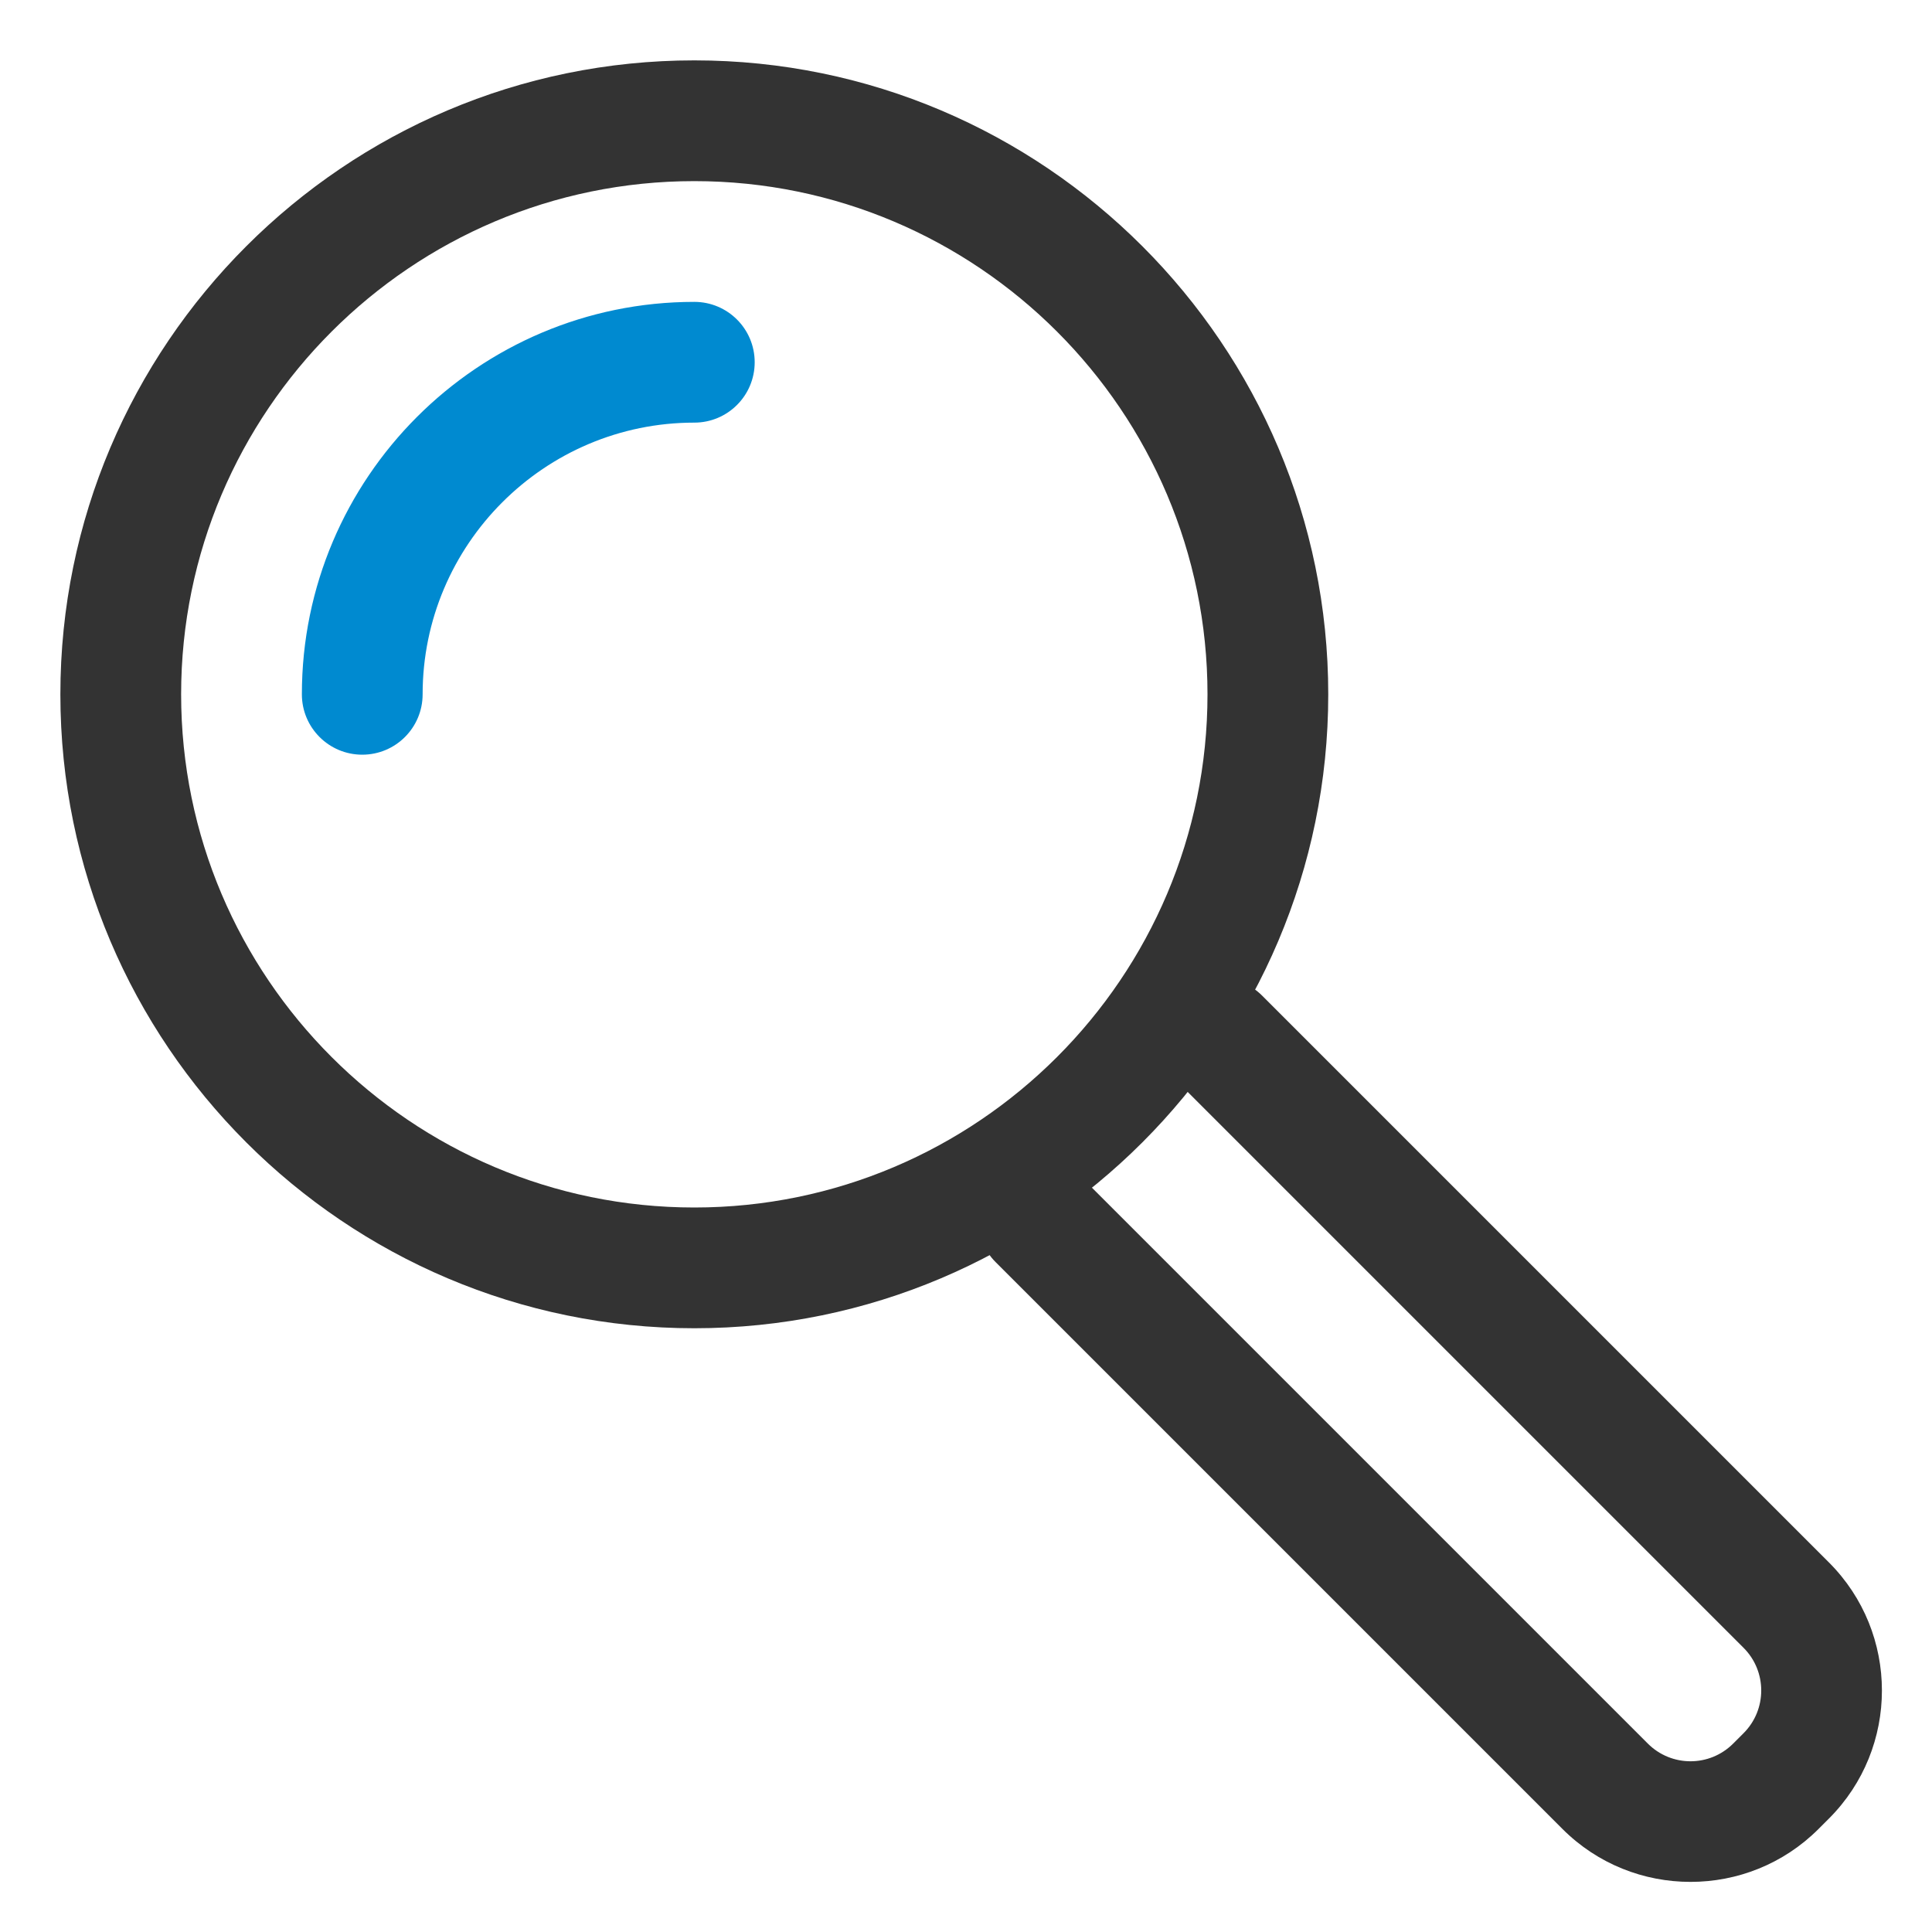
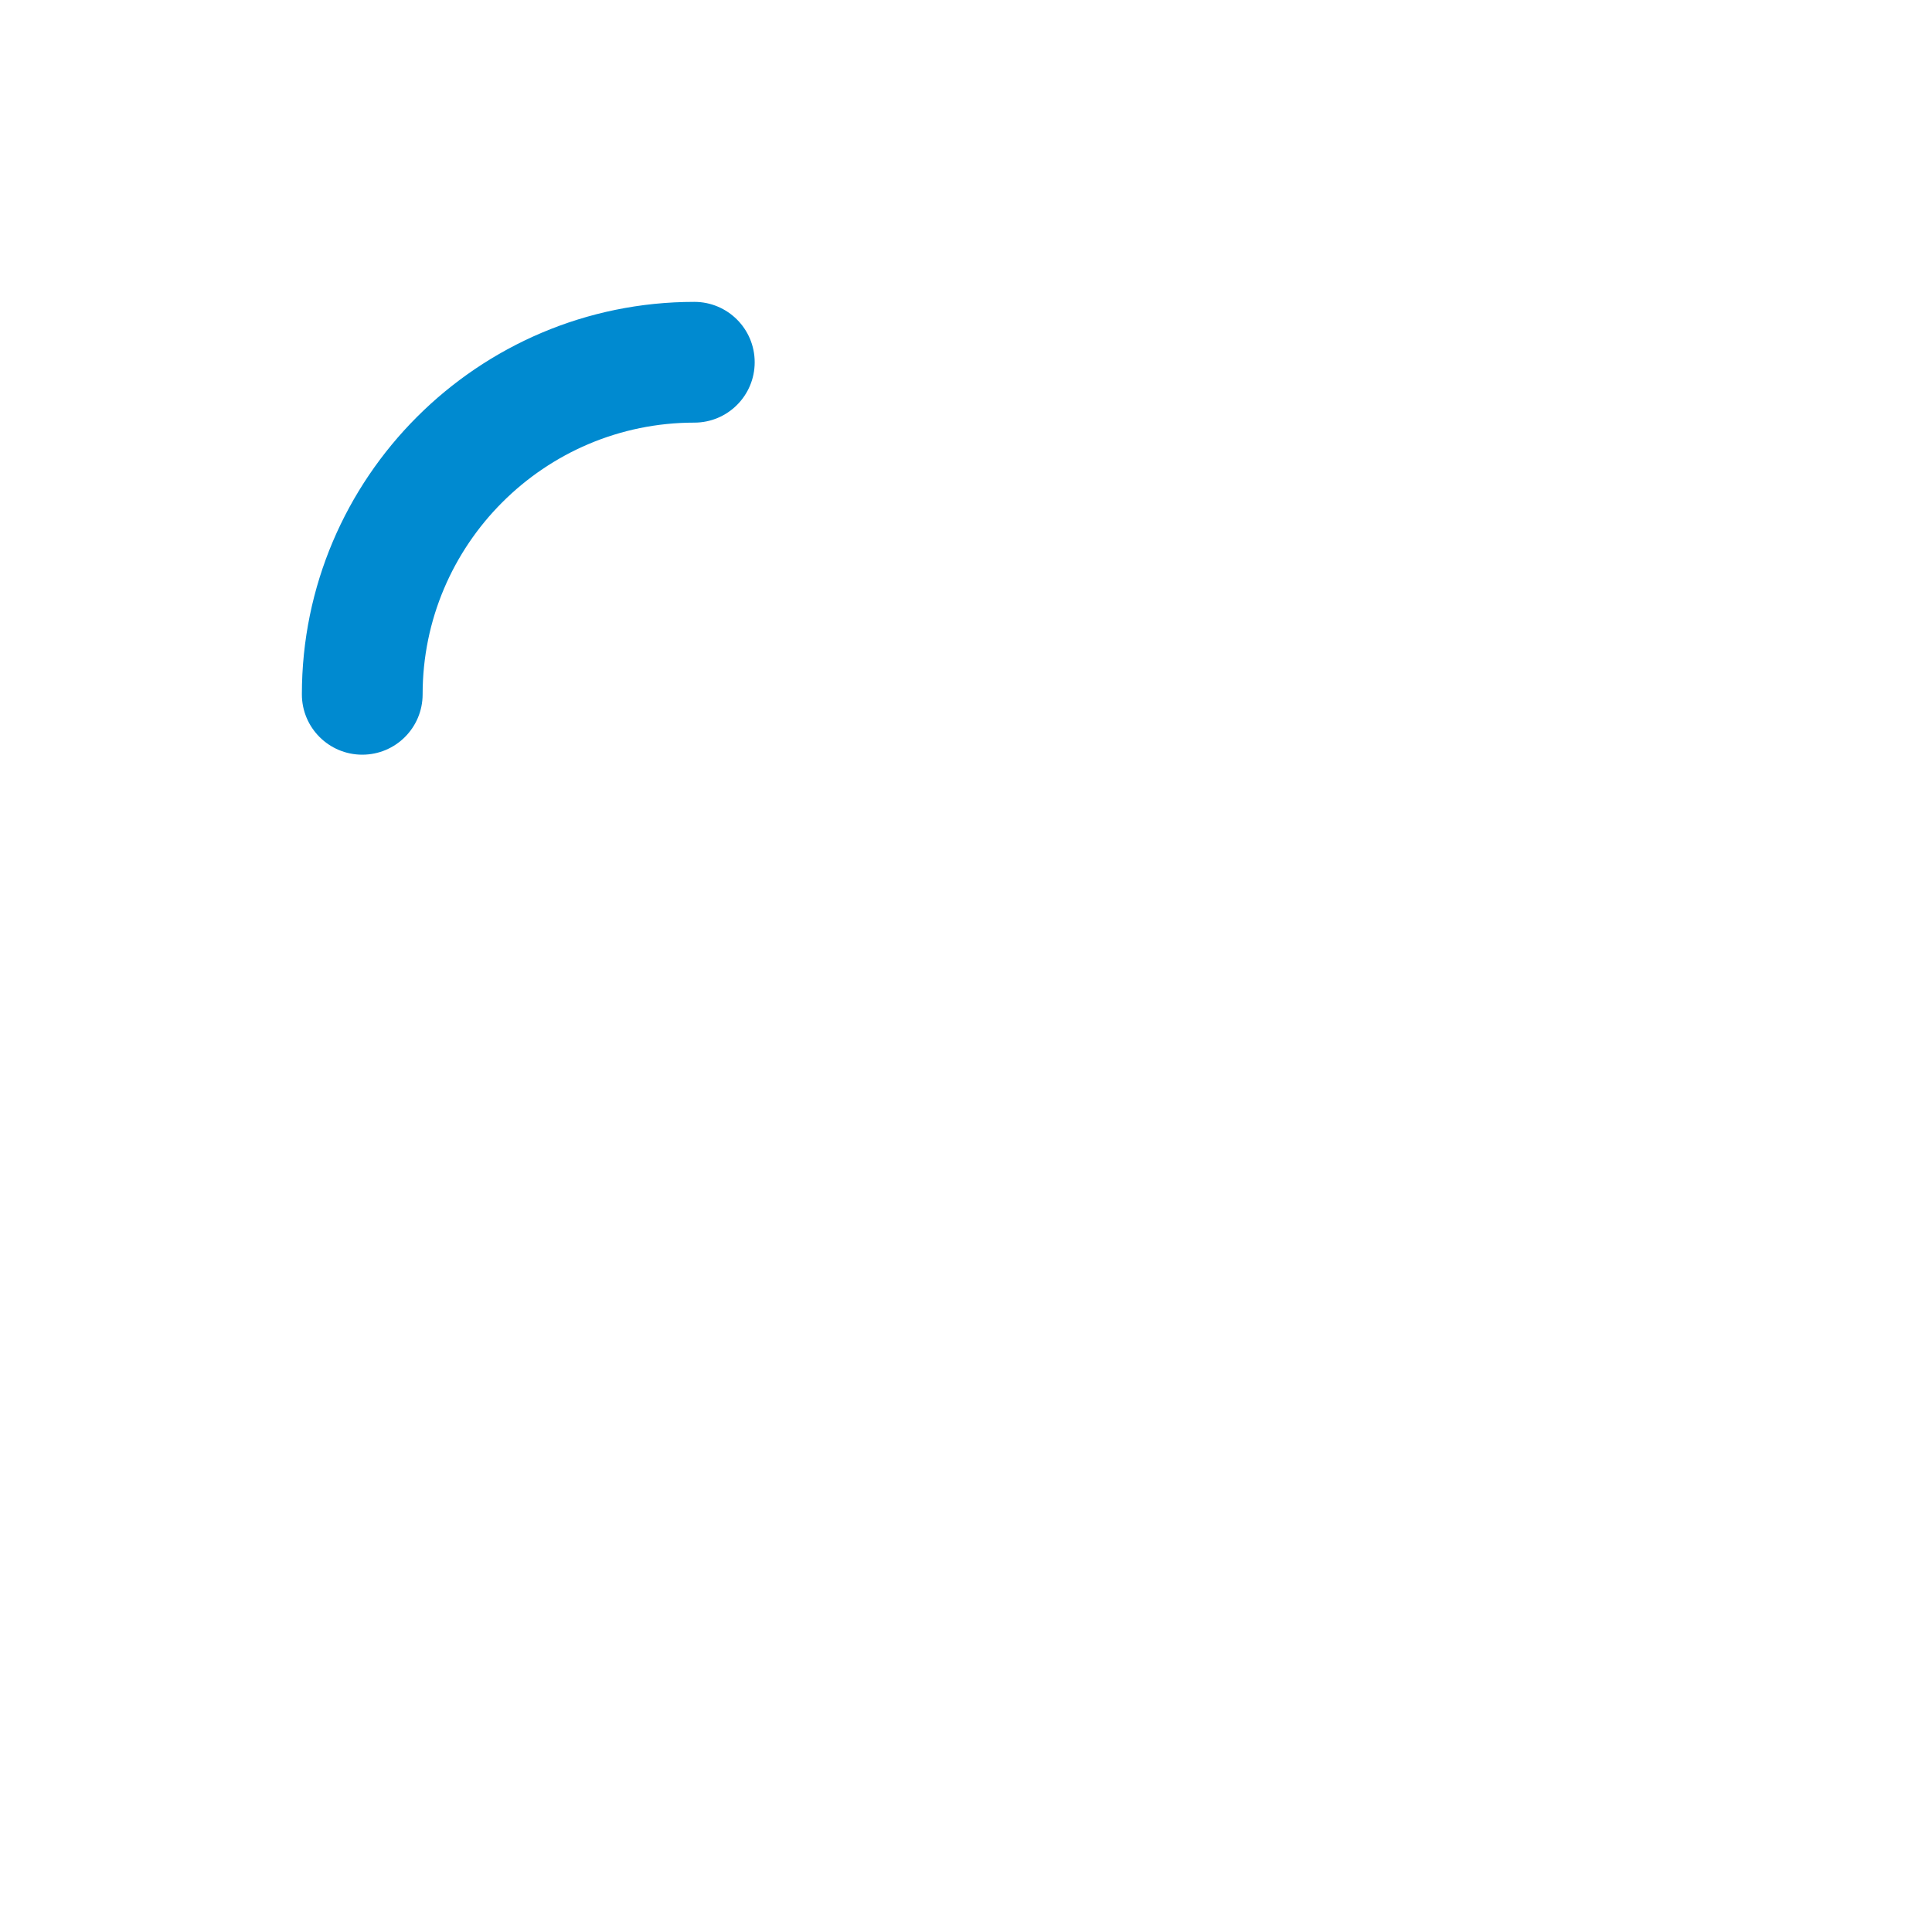
<svg xmlns="http://www.w3.org/2000/svg" version="1.1" id="Layer_1" x="0px" y="0px" viewBox="0 0 32 32" style="enable-background:new 0 0 32 32;" xml:space="preserve">
  <style type="text/css">
	.st0{fill:#008AD0;}
	.st1{fill:#333333;}
</style>
  <g>
-     <path class="st1" d="M11.5,22C5.71,22,1,17.29,1,11.5S5.71,1,11.5,1C17.29,1,22,5.71,22,11.5S17.29,22,11.5,22z M11.5,3   C6.813,3,3,6.813,3,11.5S6.813,20,11.5,20s8.5-3.813,8.5-8.5S16.187,3,11.5,3z" />
-   </g>
+     </g>
  <g>
    <path class="st0" d="M6,12.5c-0.552,0-1-0.447-1-1C5,7.916,7.916,5,11.5,5c0.552,0,1,0.447,1,1s-0.448,1-1,1   C9.019,7,7,9.019,7,11.5C7,12.053,6.552,12.5,6,12.5z" />
  </g>
  <g>
-     <path class="st1" d="M28,31.17c-0.769,0-1.536-0.292-2.121-0.877l-9.388-9.388c-0.391-0.391-0.391-1.023,0-1.414   s1.023-0.391,1.414,0l9.388,9.388c0.391,0.391,1.023,0.391,1.414,0l0.172-0.172c0.39-0.39,0.39-1.024,0-1.414l-9.388-9.388   c-0.391-0.391-0.391-1.023,0-1.414s1.023-0.391,1.414,0l9.388,9.388c1.17,1.17,1.17,3.072,0,4.242l-0.172,0.172   C29.536,30.878,28.769,31.17,28,31.17z" />
-   </g>
+     </g>
</svg>